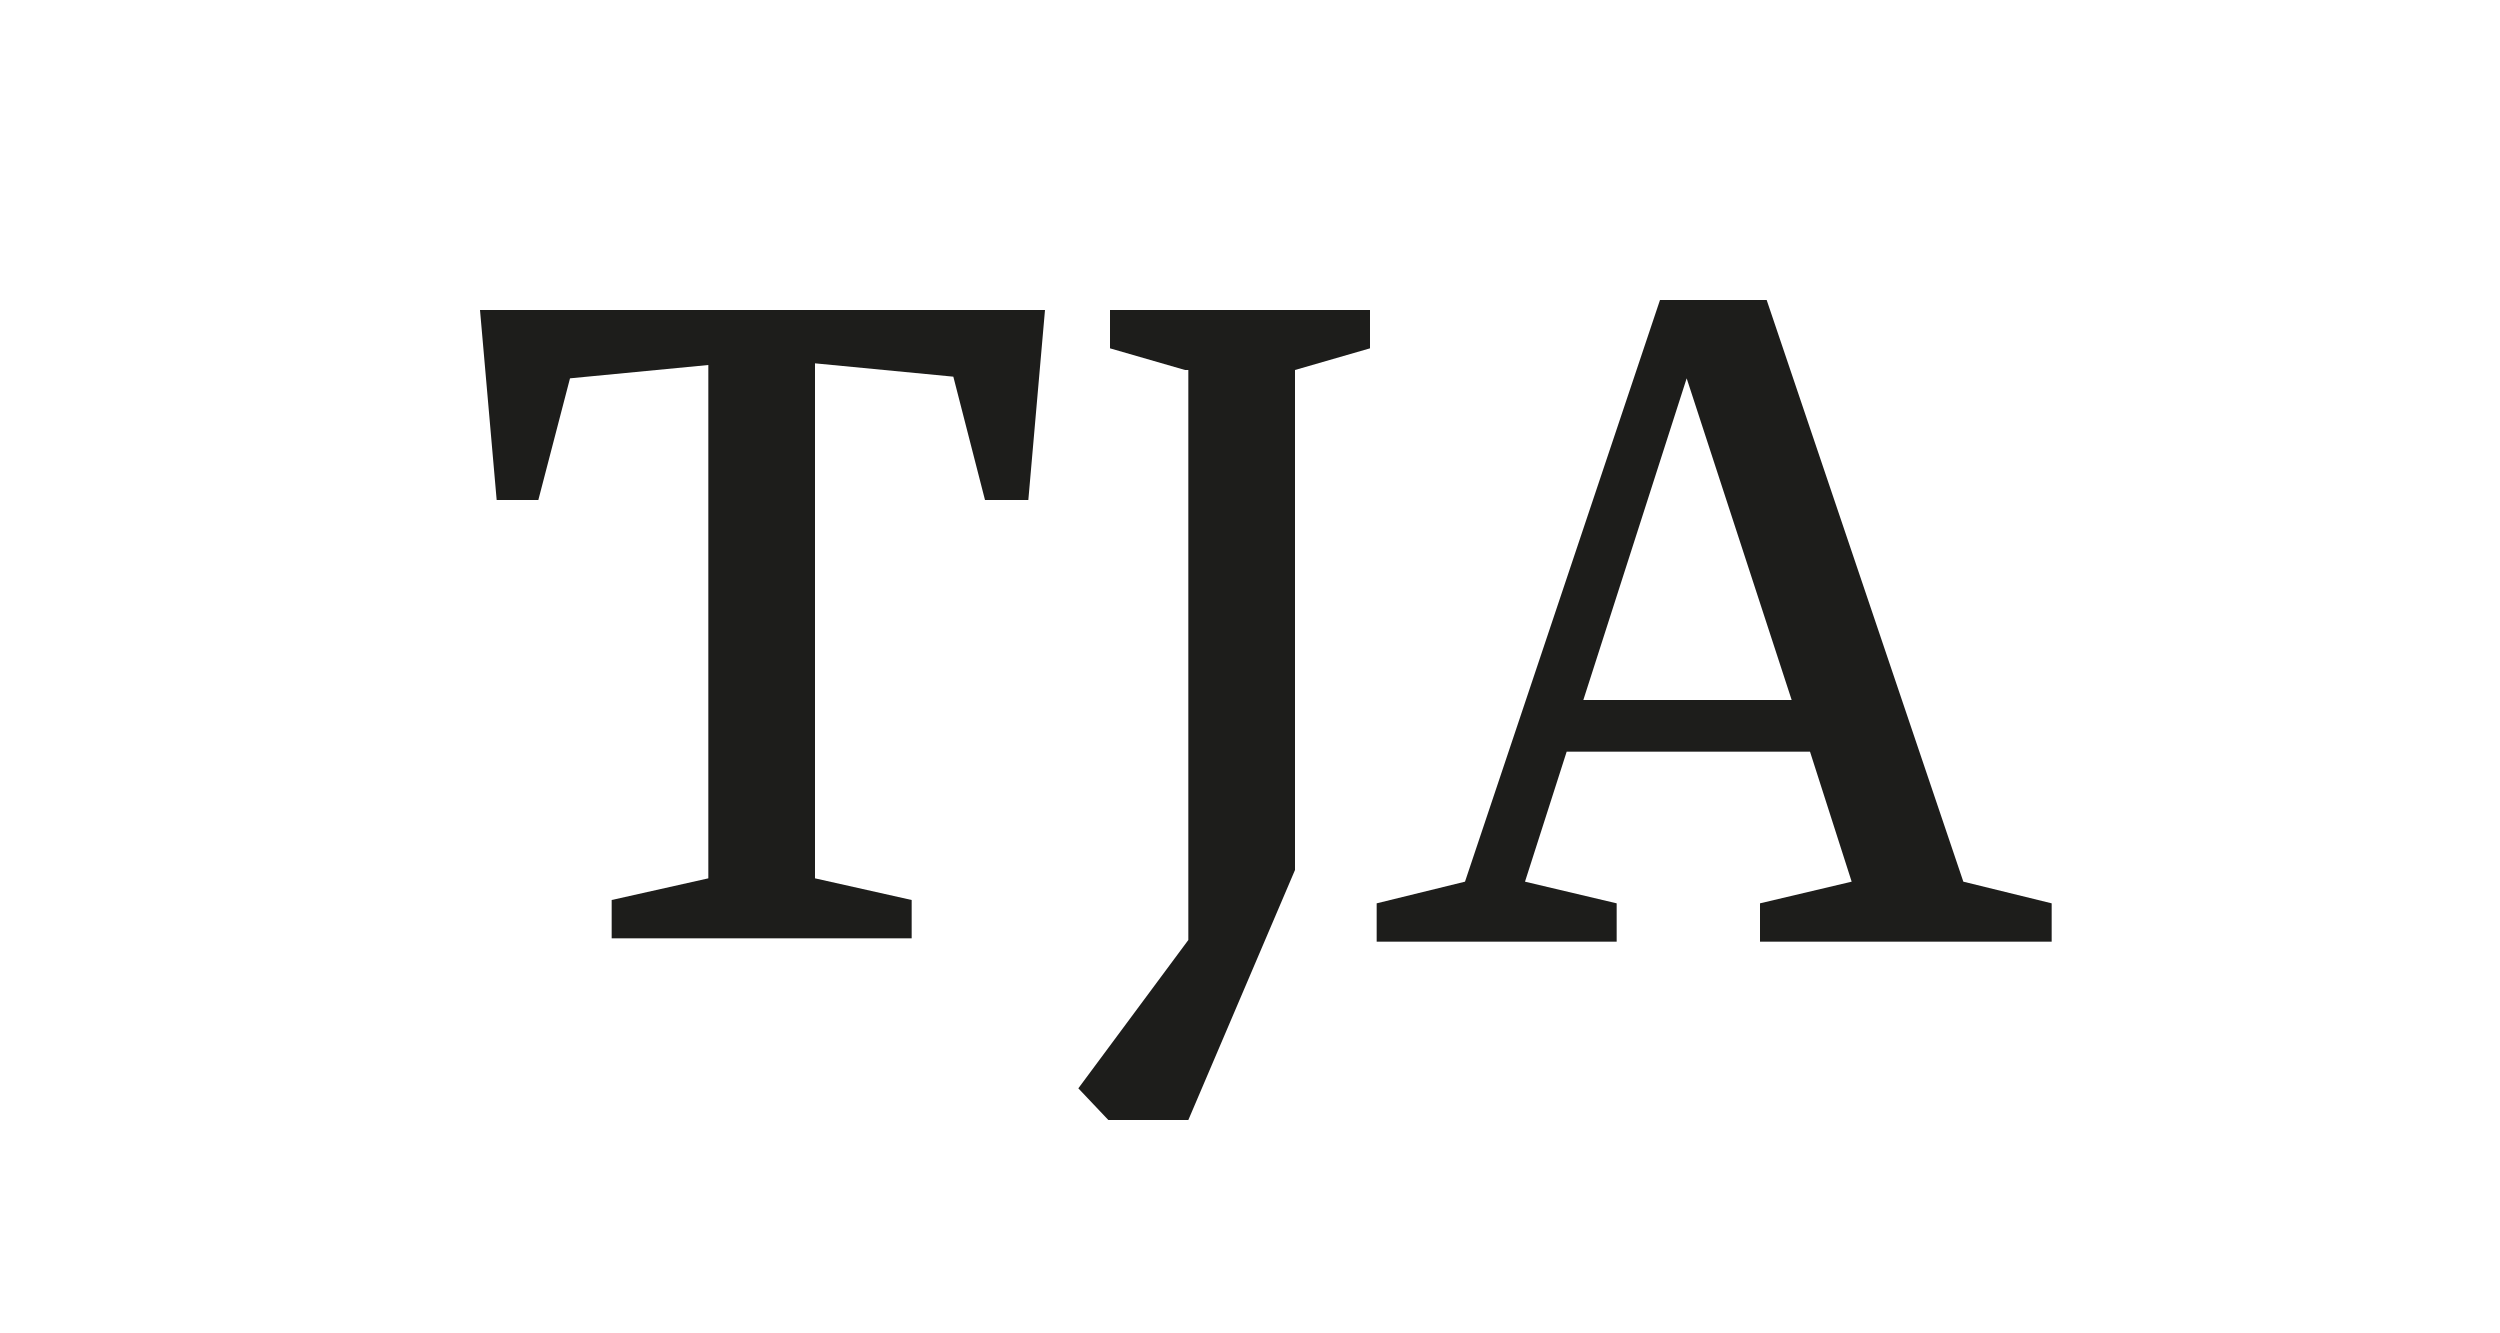
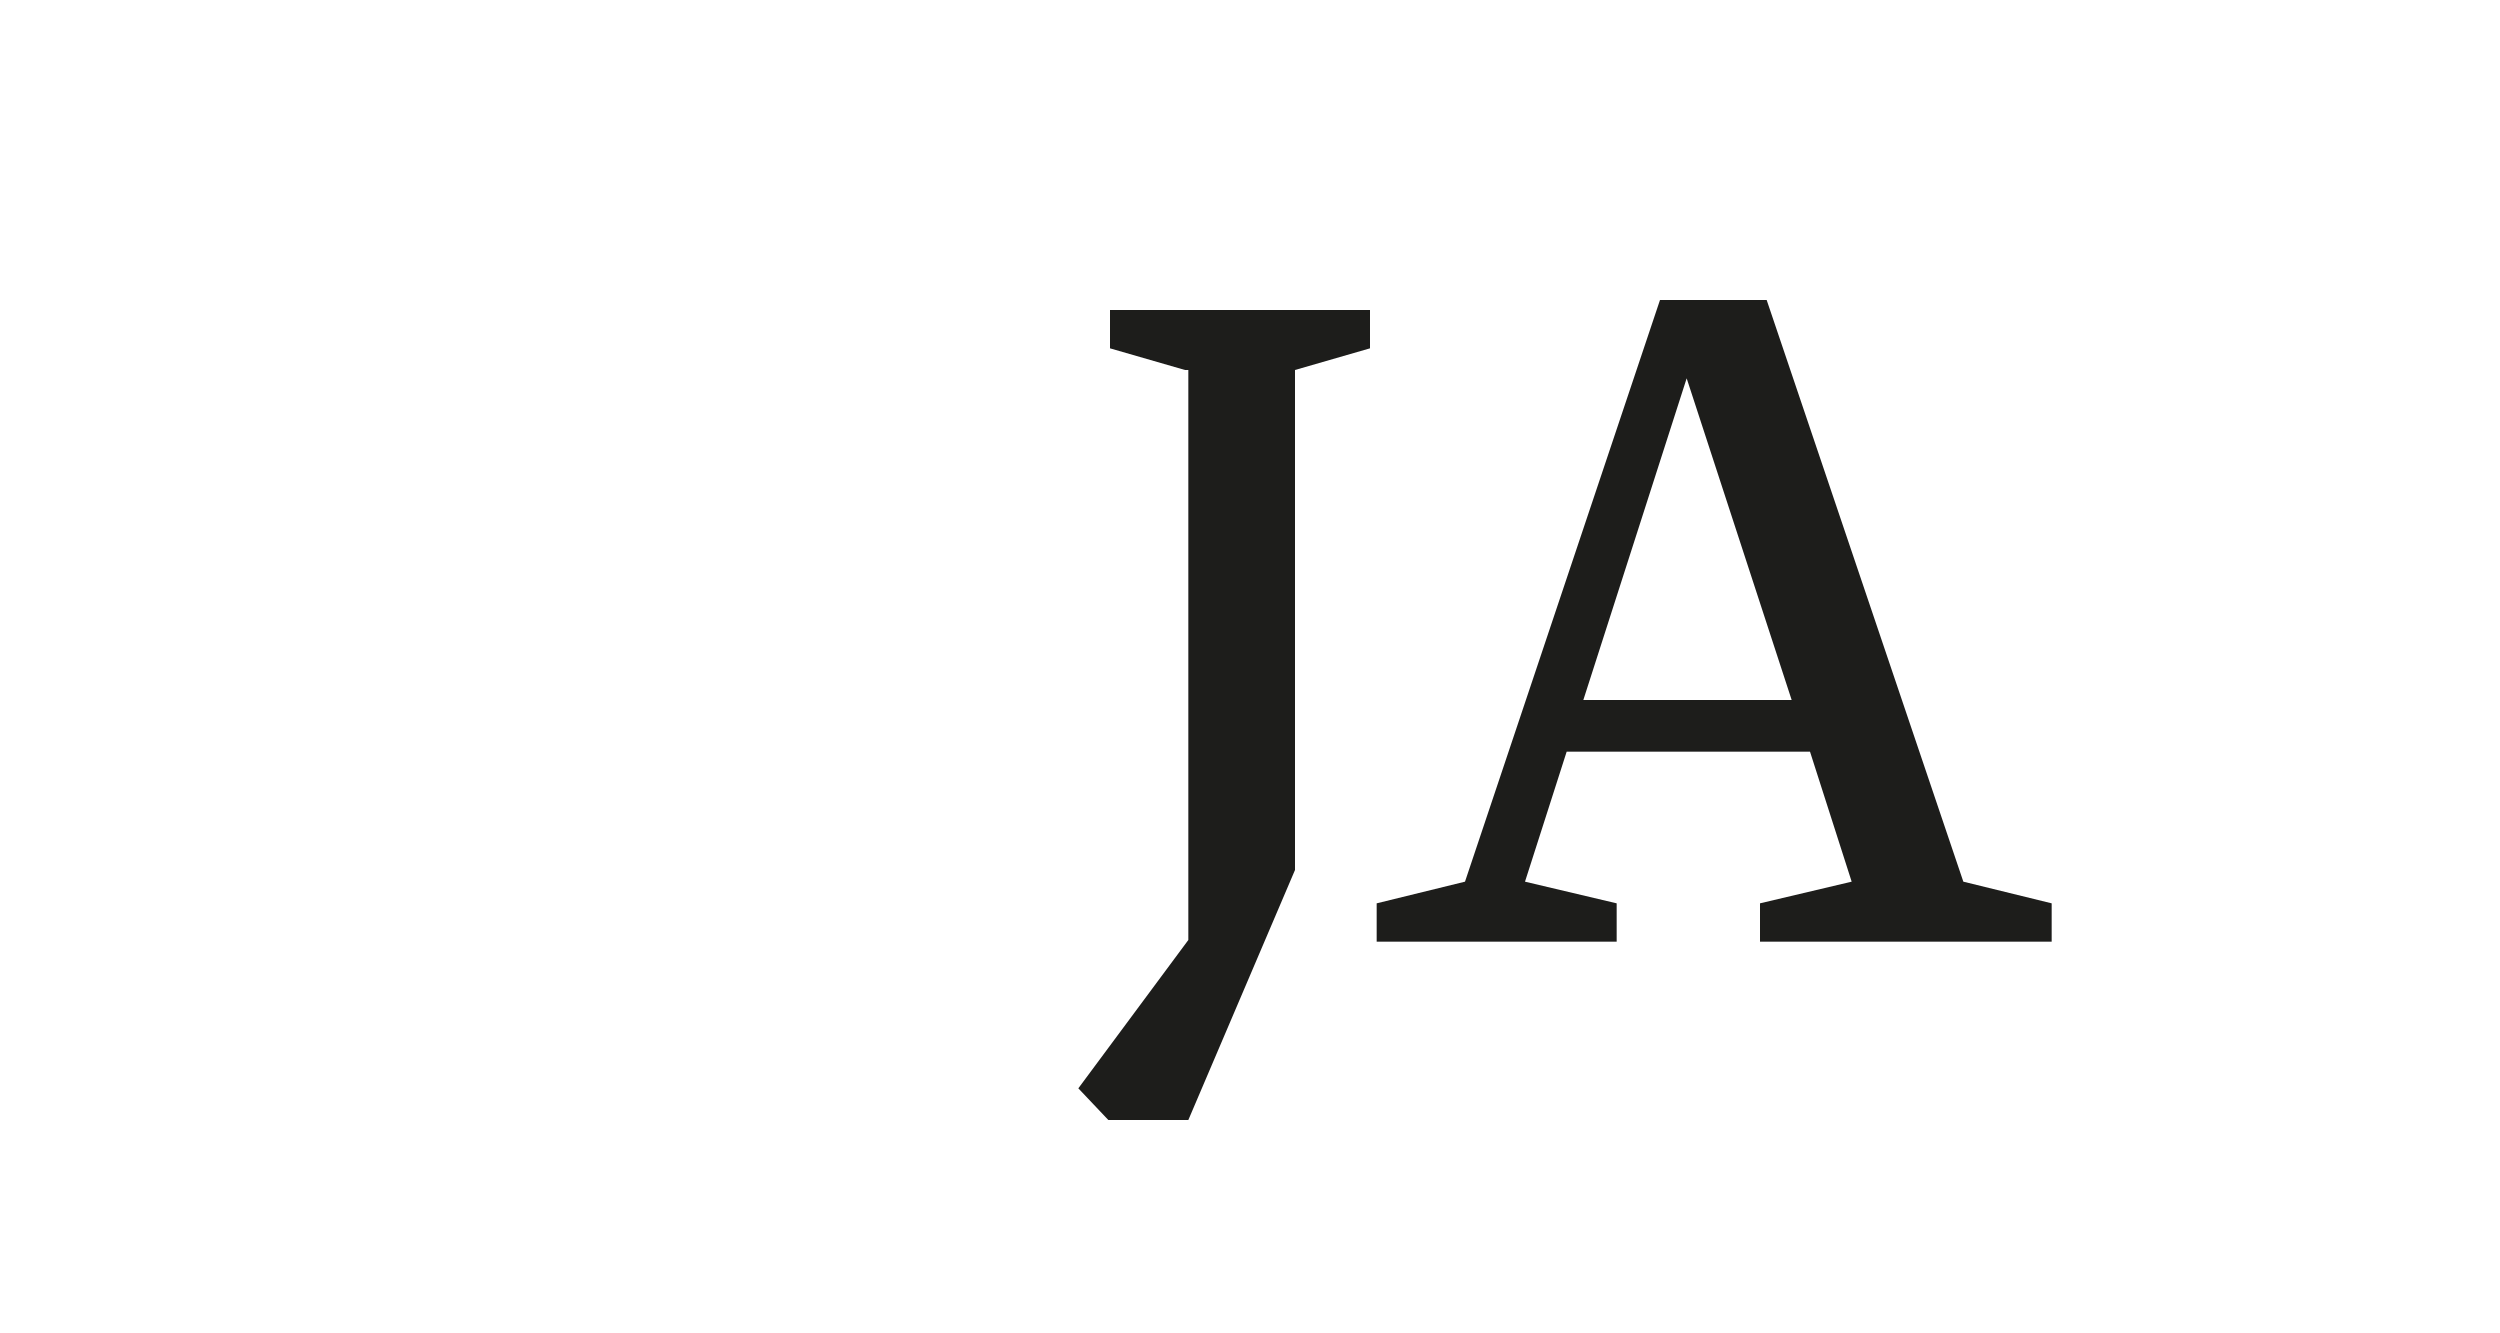
<svg xmlns="http://www.w3.org/2000/svg" version="1.1" id="Ebene_1" x="0px" y="0px" viewBox="0 0 150 80" style="enable-background:new 0 0 150 80;" xml:space="preserve">
  <style type="text/css">
	.st0{fill:#FFFFFF;}
	.st1{fill:#1D1D1B;}
</style>
  <g>
-     <rect class="st0" width="150" height="80" />
-   </g>
+     </g>
  <g>
-     <path class="st1" d="M61.7,30h-2.6l-1.9-7.4l-8.3-0.8v30.9l5.8,1.3v2.3h-18v-2.3l5.8-1.3V21.9l-8.3,0.8L32.3,30h-2.5l-1-11.4h33.9   L61.7,30z" />
    <path class="st1" d="M71.1,22.2l-4.5-1.3v-2.3h15.6v2.3l-4.5,1.3v30l-6.4,15h-4.8l-1.8-1.9l6.6-8.9V22.2z" />
    <path class="st1" d="M123.1,54.2v2.3h-17.5v-2.3l5.5-1.3l-2.5-7.8H94l-2.5,7.8l5.5,1.3v2.3H82.6v-2.3l5.3-1.3l11.7-34.9h6.4   l11.8,34.9L123.1,54.2z M107.5,42l-6.3-19.3L95,42H107.5z" />
  </g>
</svg>